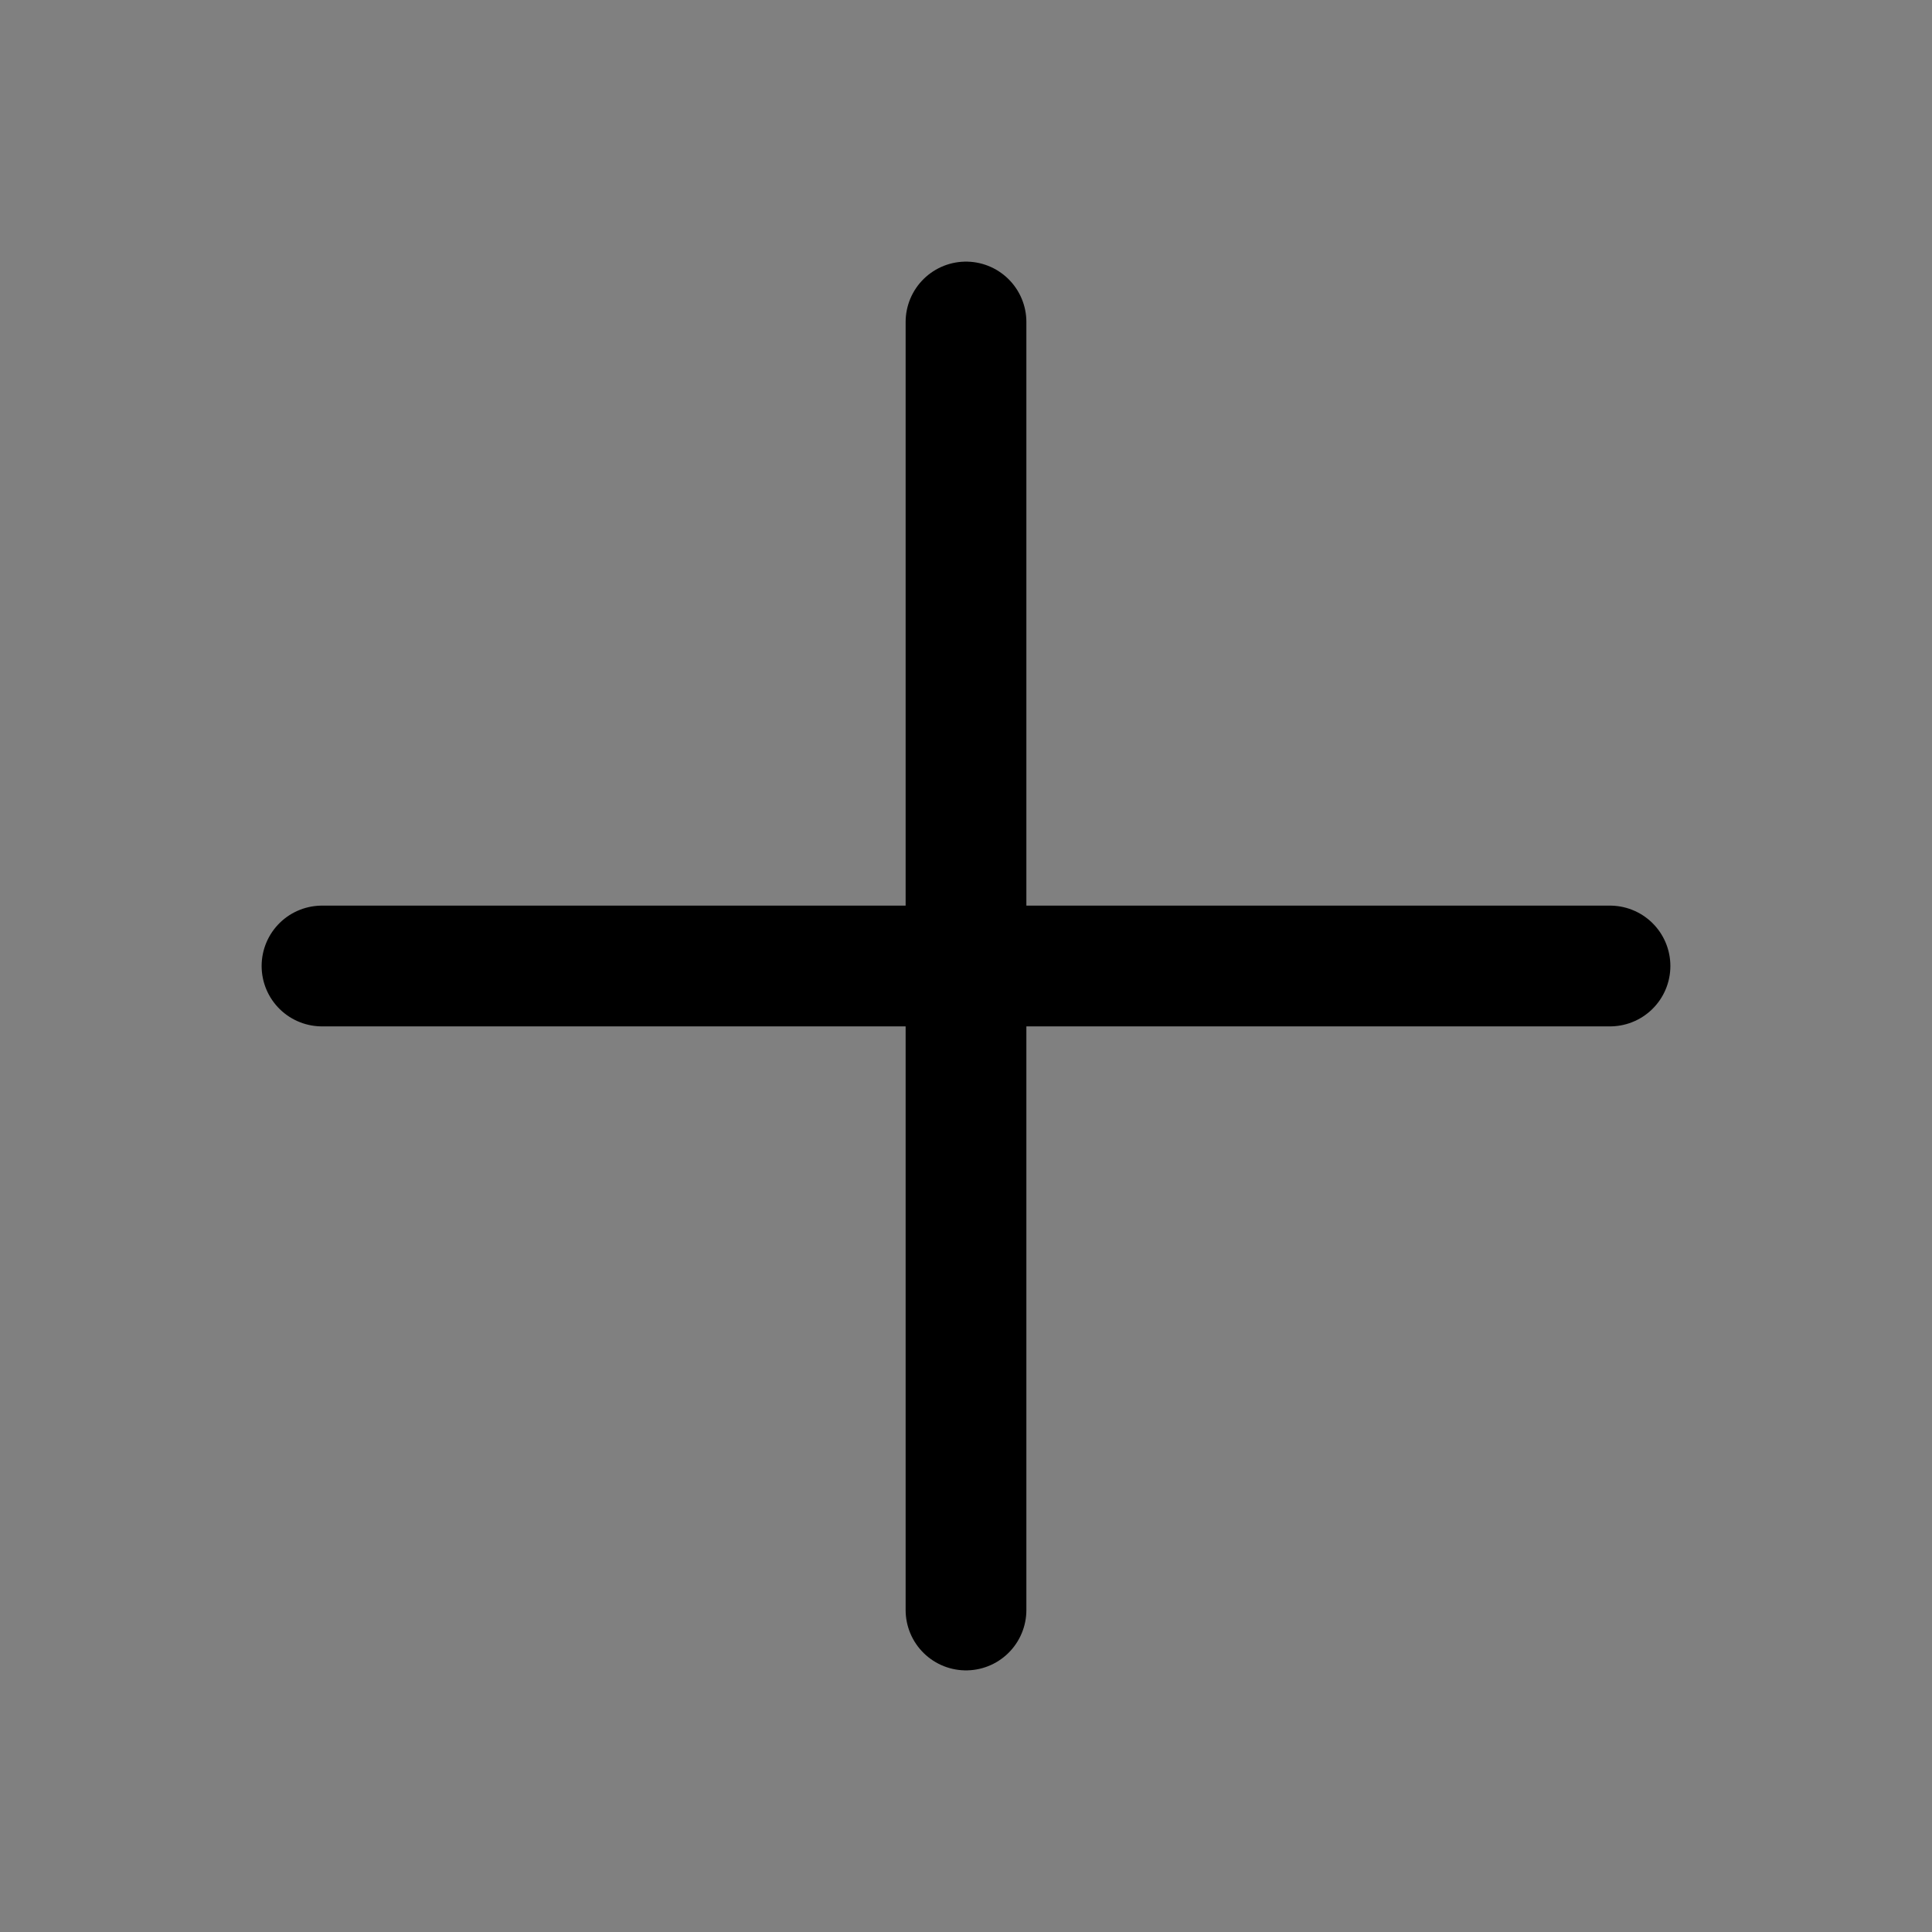
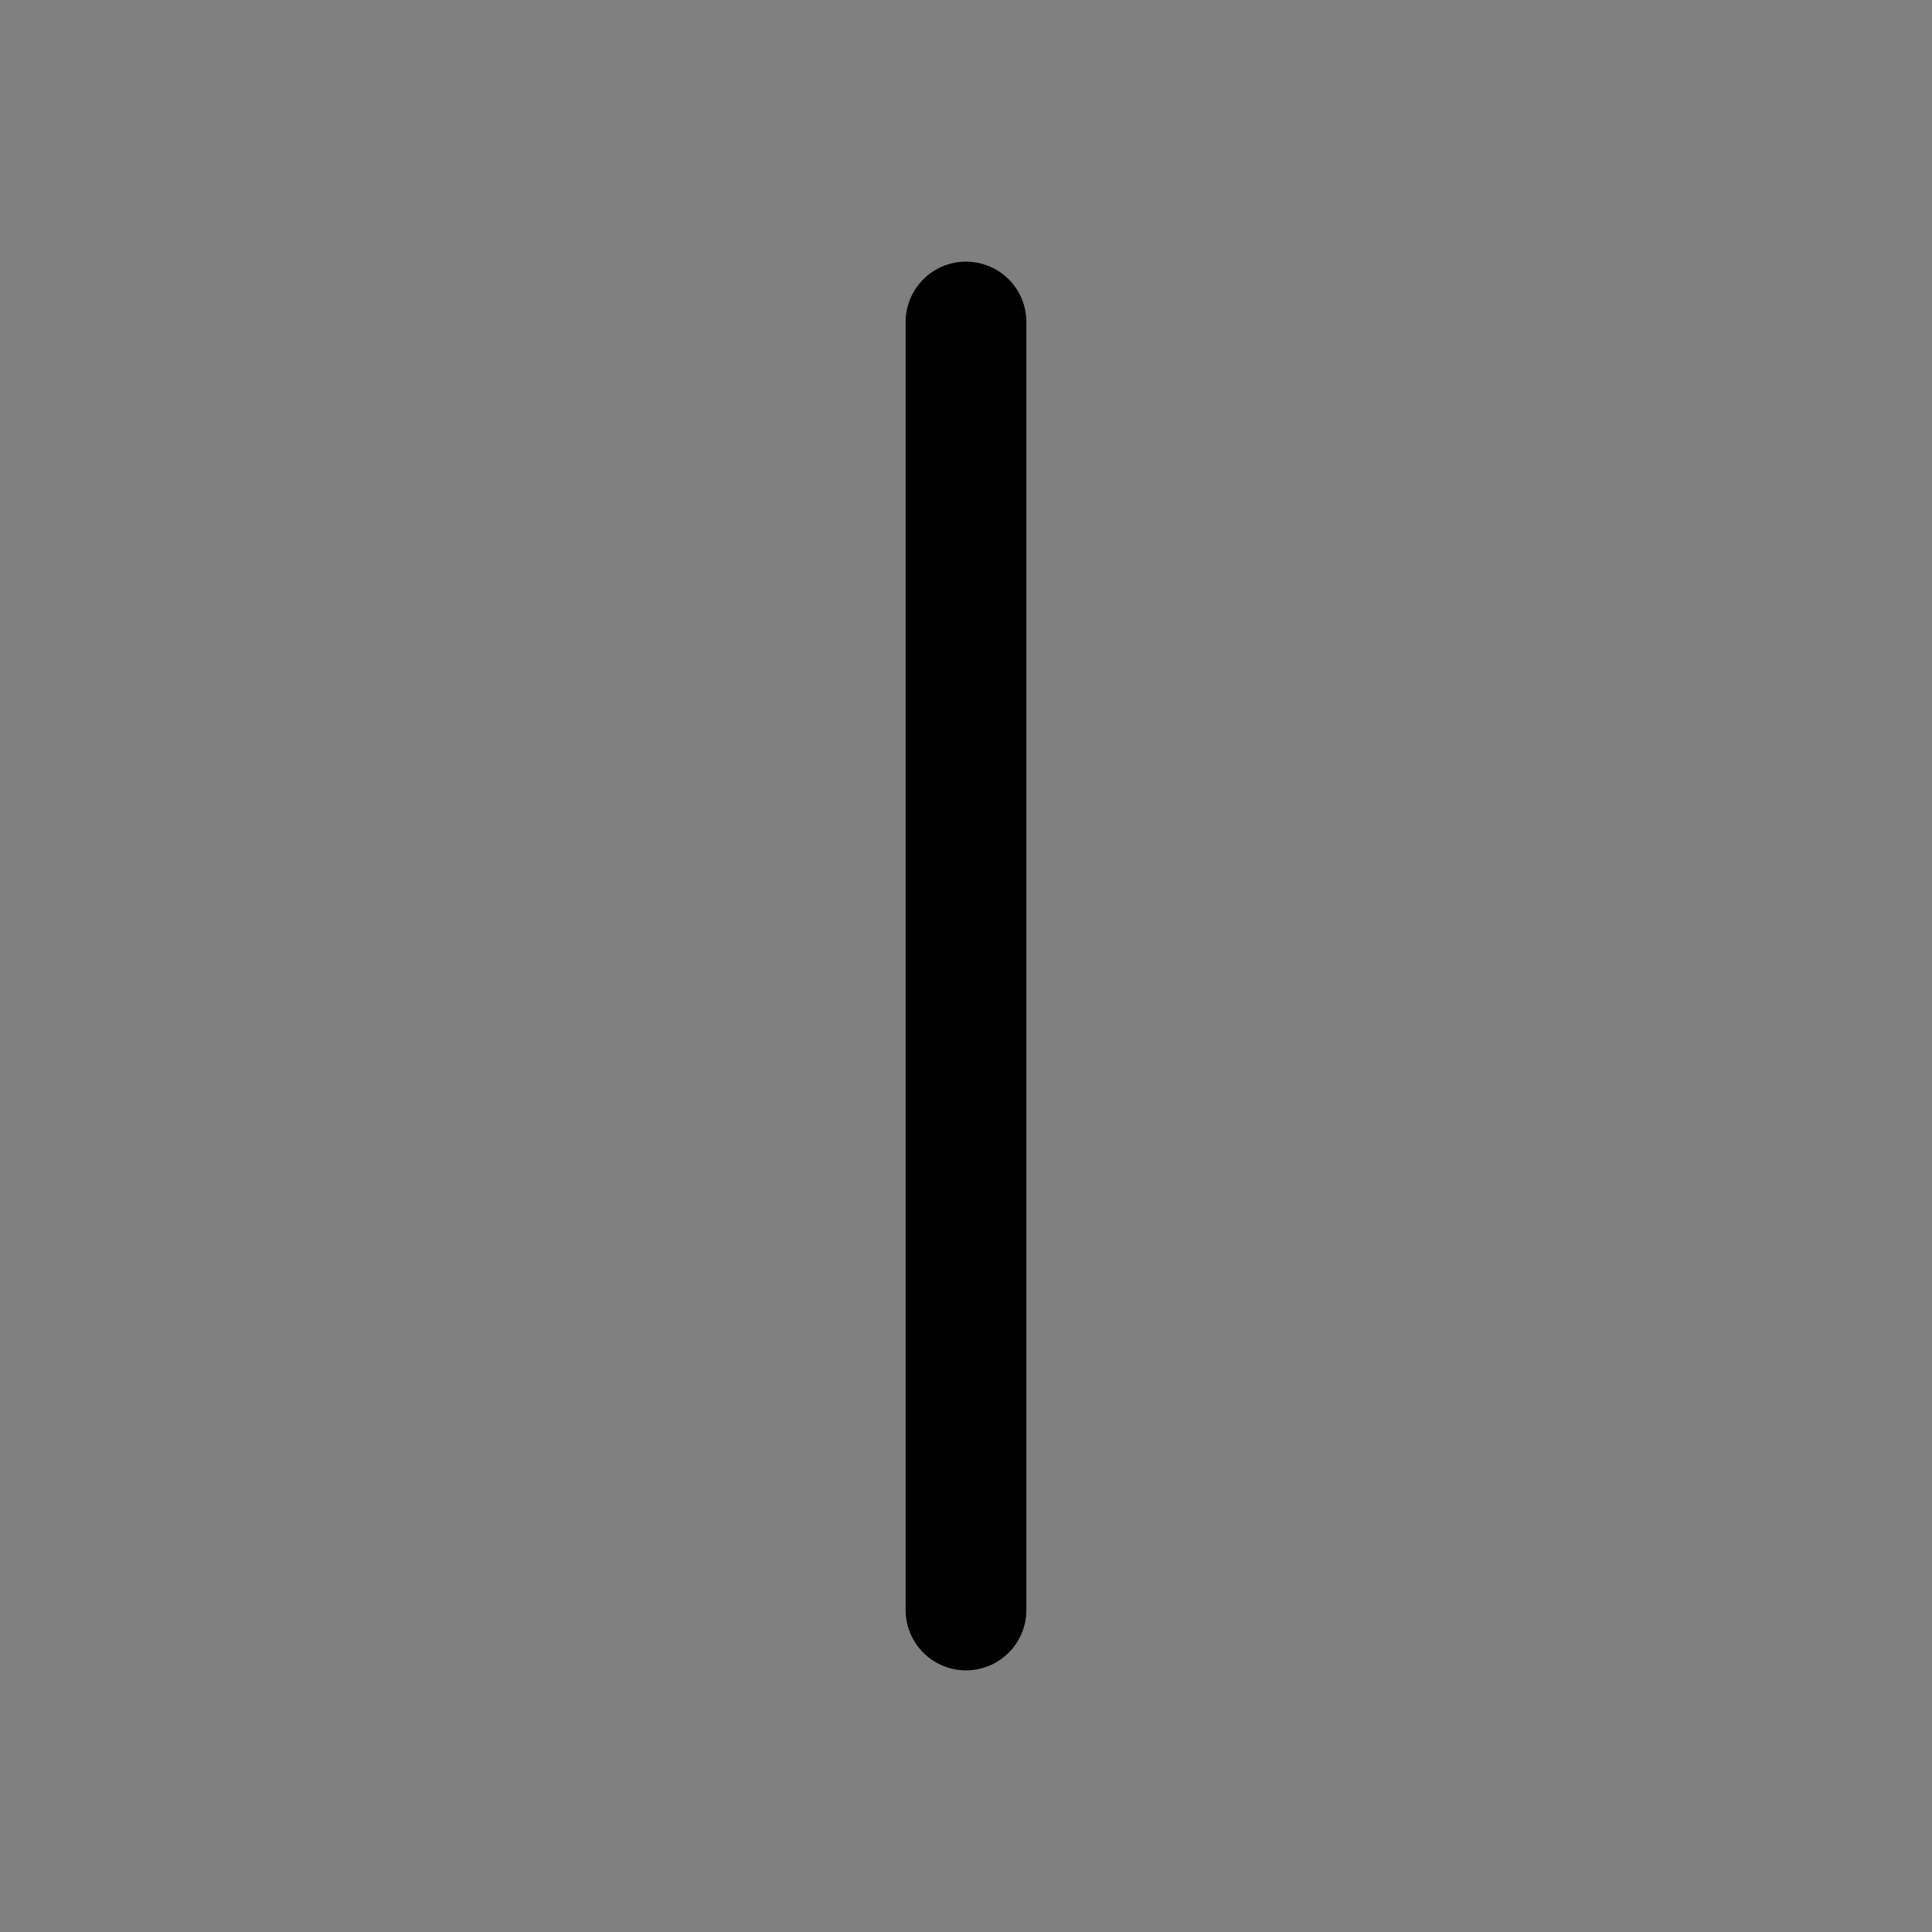
<svg xmlns="http://www.w3.org/2000/svg" viewBox="0 0 24 24" width="24" height="24" color="#000000" fill="White" style="filter: invert(1);">
  <rect x="0" y="0" width="24" height="24" fill="#808080" stroke="none" />
-   <path d="M12 4V20M20 12H4" stroke="#000000" stroke-width="1.5" stroke-linecap="round" stroke-linejoin="round" />
+   <path d="M12 4V20M20 12" stroke="#000000" stroke-width="1.5" stroke-linecap="round" stroke-linejoin="round" />
</svg>